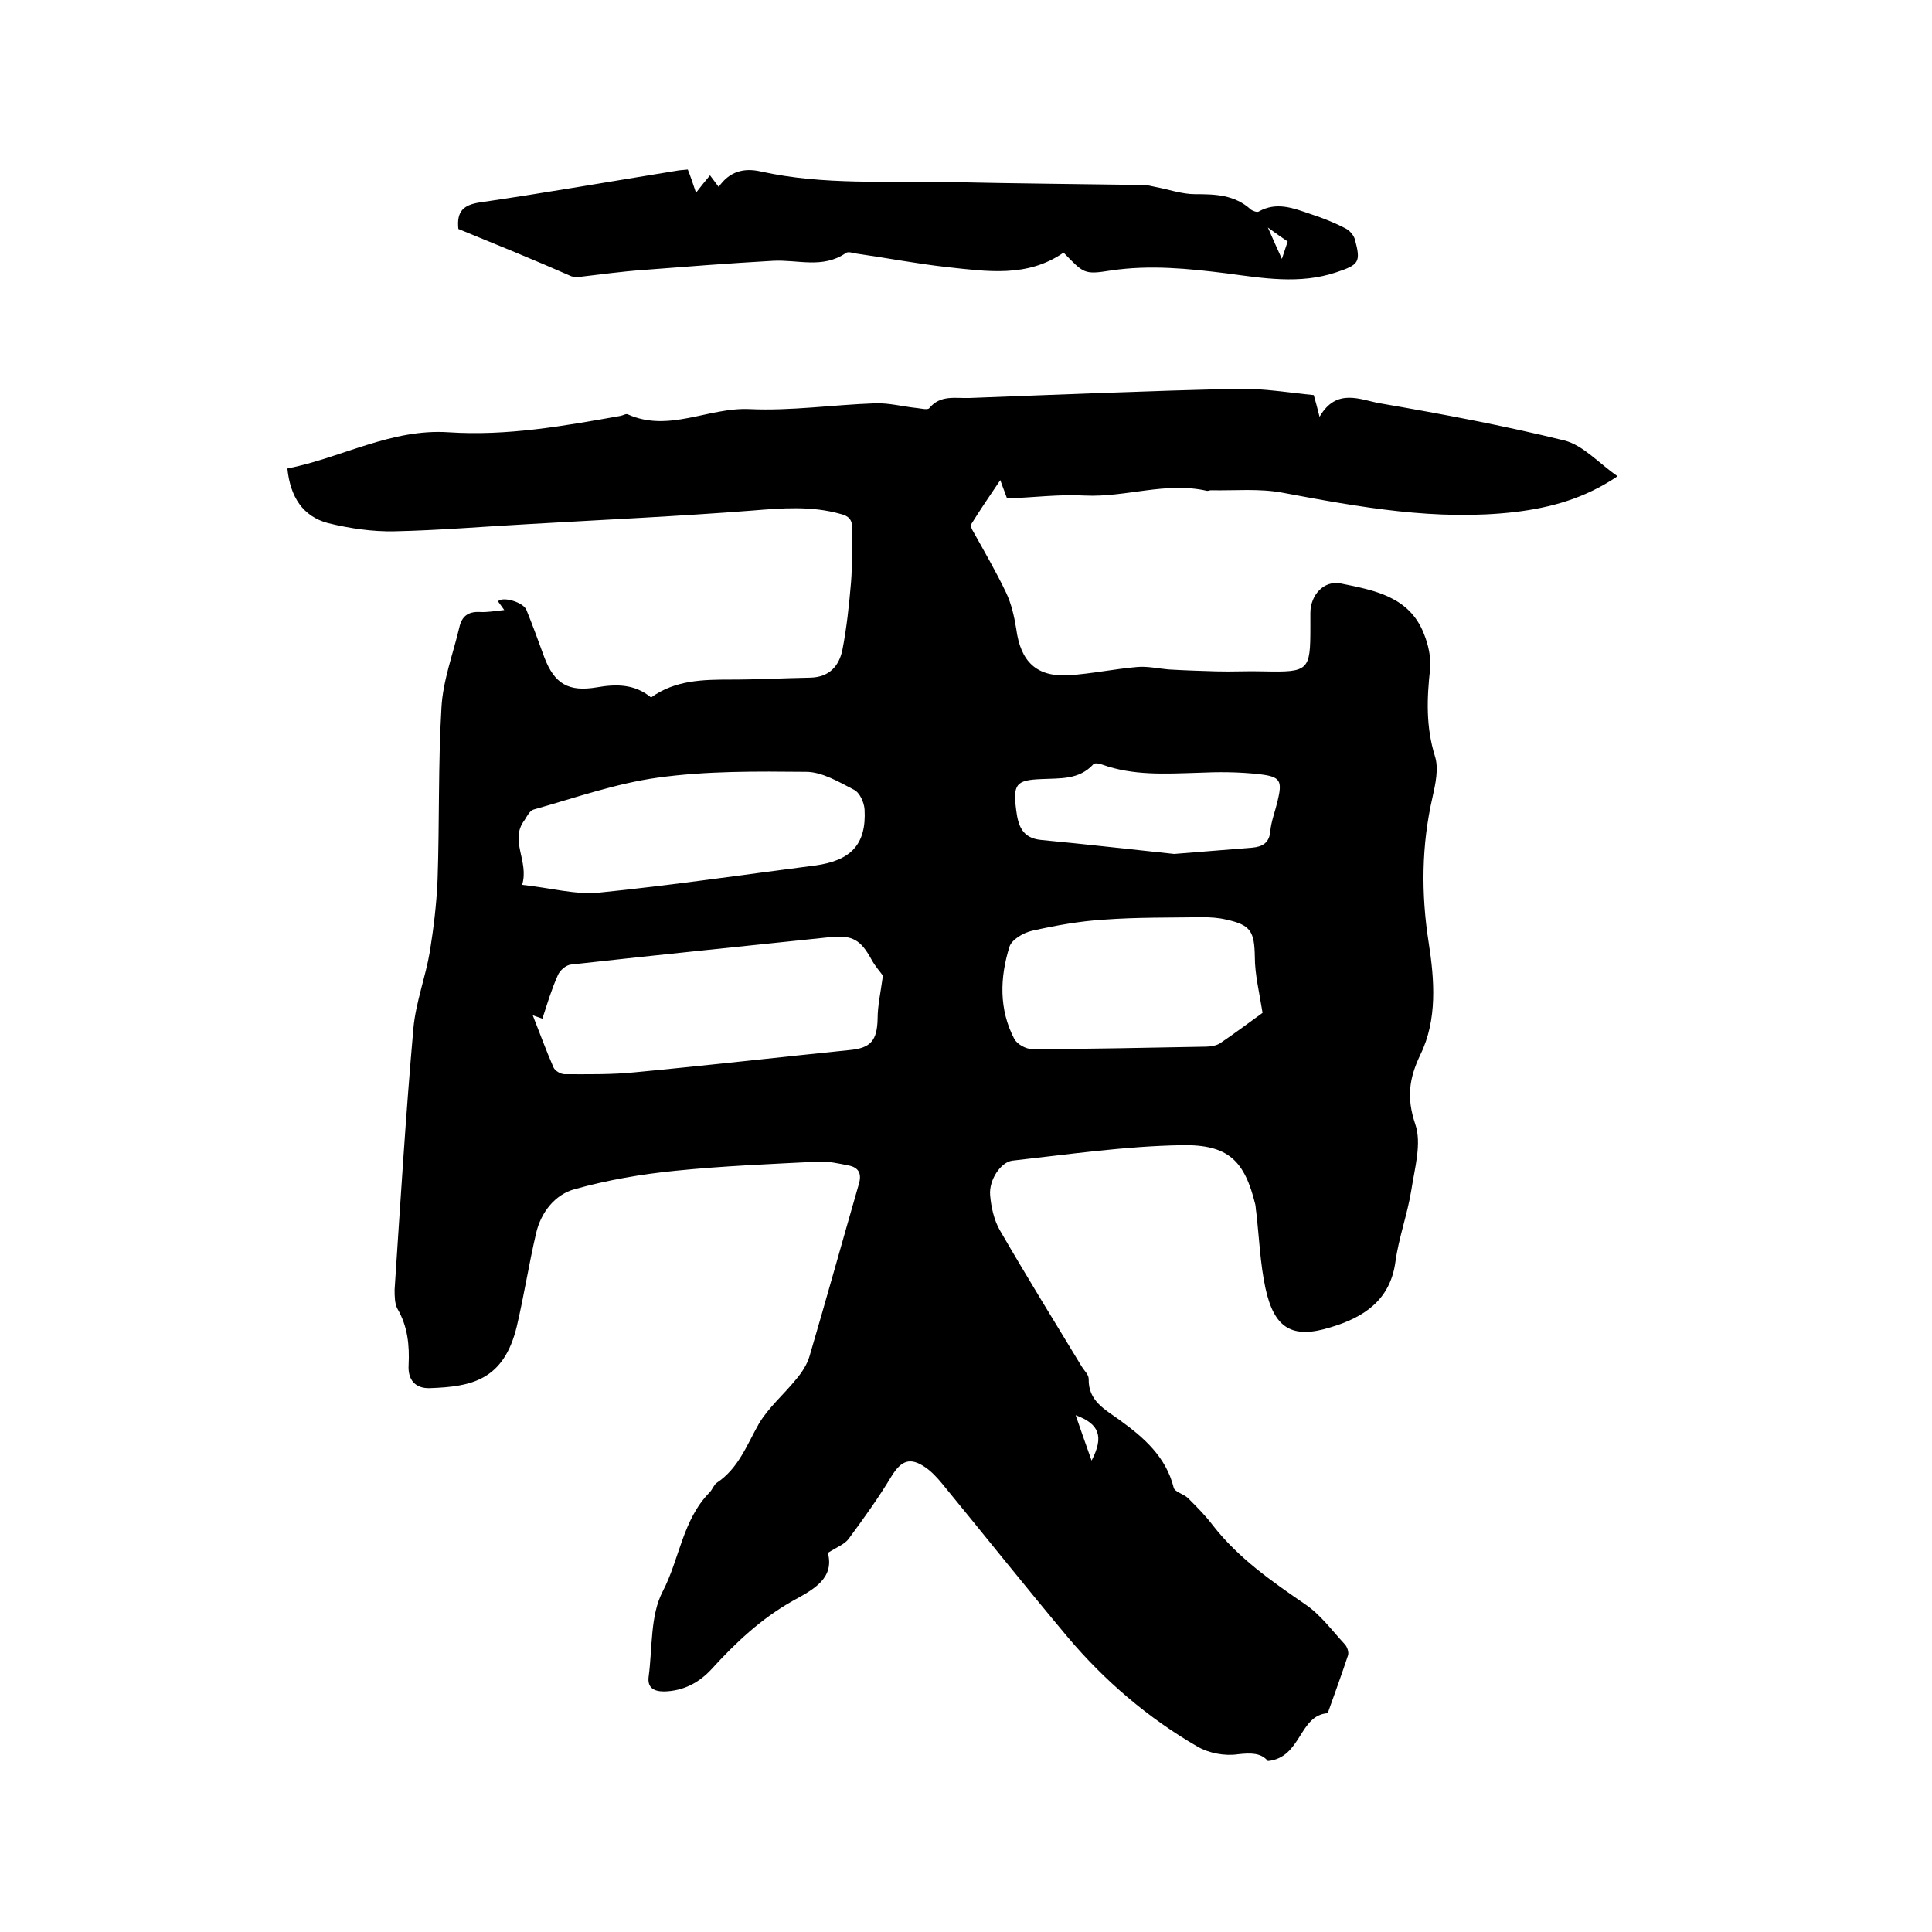
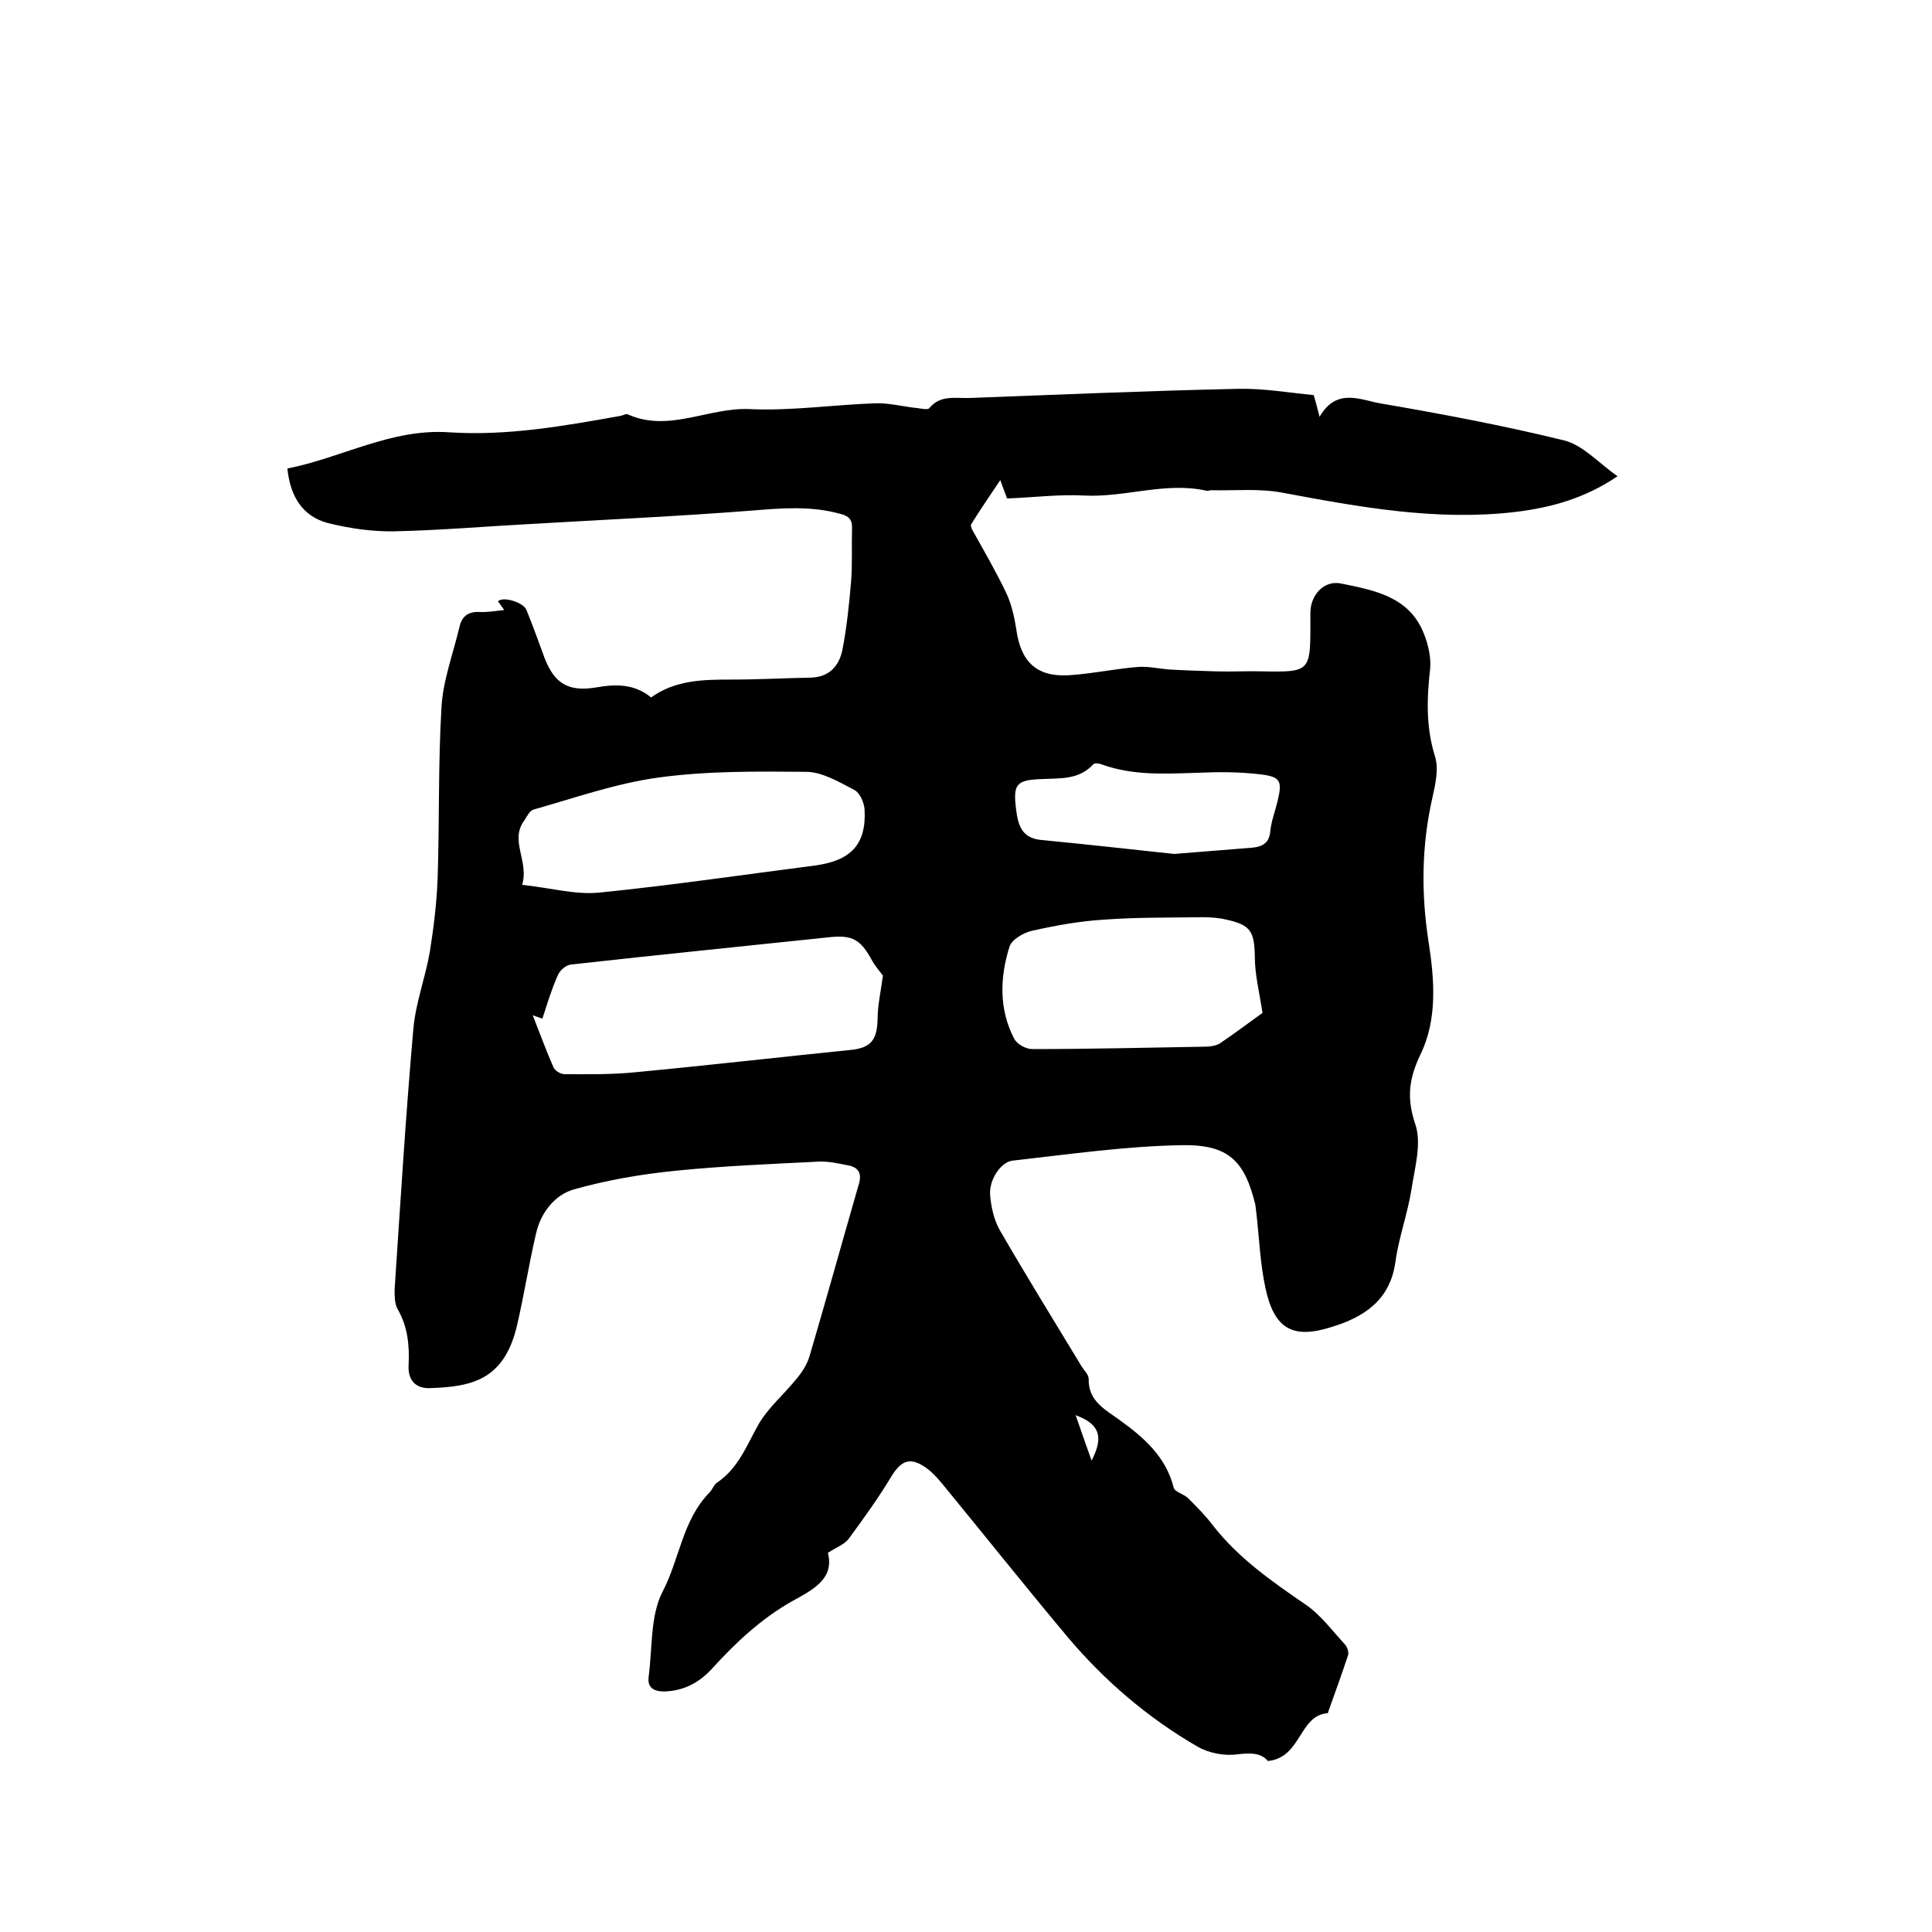
<svg xmlns="http://www.w3.org/2000/svg" enable-background="new 0 0 400 400" viewBox="0 0 400 400">
  <path d="m262.5 364.6c-1.4-1.7-3.5-1.7-6.2-1.4-2.7.4-6-.2-8.4-1.6-10.2-5.9-19.2-13.6-26.8-22.6-8.8-10.5-17.4-21.3-26.1-31.9-1-1.2-2.1-2.4-3.4-3.3-3.2-2.2-5-1.4-7 1.8-2.7 4.5-5.8 8.8-8.9 13-.8 1.1-2.4 1.7-4.3 2.9 1.4 5.3-3 7.6-7.2 9.9-6.6 3.7-11.9 8.7-16.9 14.2-2.6 2.8-5.8 4.5-9.8 4.6-2.3 0-3.5-.9-3.2-3.1.8-6 .3-12.6 2.9-17.6 3.5-6.7 4.1-14.8 9.7-20.5.6-.6.9-1.6 1.5-2 4.5-3 6.2-7.8 8.7-12.2 2-3.4 5.2-6.1 7.7-9.2 1.2-1.4 2.3-3.1 2.8-4.8 3.5-11.9 6.8-23.8 10.2-35.6.7-2.3-.1-3.5-2.1-3.9s-4.2-.9-6.2-.8c-9.9.5-19.9.9-29.7 1.9-7 .7-14 1.9-20.8 3.8-4.1 1.1-7 4.8-8 9.1-1.5 6.4-2.5 12.9-4 19.3-2.7 11.2-9.4 12.5-18 12.8-3 .1-4.6-1.7-4.4-4.8.2-4.1-.2-8-2.3-11.6-.6-1.1-.6-2.7-.6-4 1.2-18.1 2.3-36.1 3.9-54.2.5-5.3 2.5-10.5 3.4-15.8.8-5 1.4-10 1.6-15 .4-11.8.1-23.7.8-35.5.3-5.6 2.4-11.1 3.7-16.6.5-2.3 1.8-3.3 4.2-3.2 1.6.1 3.1-.2 5.1-.4-.6-.8-.9-1.3-1.3-1.8 1-1.1 5.3.2 5.9 1.8 1.3 3.2 2.5 6.5 3.7 9.8 2.1 5.5 5 7.2 10.9 6.2 4-.7 7.8-.7 11.2 2.1 5-3.6 10.7-3.7 16.5-3.7 5.5 0 11-.3 16.5-.4 3.9-.1 5.9-2.4 6.6-5.7.9-4.6 1.4-9.4 1.8-14.1.3-3.7.1-7.4.2-11.1.1-1.8-.7-2.6-2.4-3-6-1.7-12.1-1.2-18.2-.7-15.4 1.2-30.8 1.9-46.2 2.8-9.3.5-18.6 1.3-27.9 1.5-4.6.1-9.3-.6-13.8-1.7-5.2-1.4-7.8-5.4-8.4-11.3 11.2-2.2 21.5-8.3 33.4-7.5 12.1.8 23.8-1.3 35.6-3.4.5-.1 1.1-.5 1.5-.3 8.5 3.8 16.7-1.5 25.2-1.1 8.6.4 17.3-.9 26-1.2 2.9-.1 5.8.7 8.8 1 .8.1 2.1.4 2.4 0 2.3-2.8 5.4-2 8.3-2.1 18.6-.7 37.2-1.5 55.8-1.9 5.1-.1 10.3.8 15.5 1.3.4 1.4.7 2.5 1.2 4.5 3.5-6.1 8.5-3.5 12.5-2.8 12.8 2.2 25.6 4.6 38.2 7.7 3.9 1 7.1 4.7 11 7.4-6.8 4.6-13.8 6.5-21.2 7.4-16.3 1.9-32.2-1-48.2-4-4.8-.9-9.8-.4-14.8-.5-.3 0-.6.2-.9.1-8.5-1.9-16.7 1.4-25.2 1-5.3-.3-10.6.4-16.1.6-.3-.9-.7-1.8-1.4-3.8-2.3 3.4-4.2 6.2-6 9.1-.2.2 0 .8.2 1.2 2.4 4.3 4.9 8.6 7 13 1.1 2.3 1.7 5 2.1 7.5.9 6.8 4.2 10 10.9 9.6 4.7-.3 9.4-1.3 14.1-1.7 2.1-.2 4.3.3 6.5.5 3.3.2 6.6.3 9.9.4s6.5-.1 9.8 0c9.4.2 9.7-.1 9.7-9.2 0-1 0-1.9 0-2.9 0-3.7 2.8-6.8 6.3-6.1 6.9 1.4 14.2 2.7 17.2 10.4.9 2.2 1.5 4.9 1.3 7.2-.7 6.2-.9 12.1 1 18.2.8 2.5.1 5.7-.5 8.4-2.3 10-2.4 20-.8 30.2 1.2 7.7 1.8 15.9-1.7 23.1-2.4 5-2.9 9-1.1 14.4 1.4 4-.1 9.1-.8 13.7-.8 5-2.6 9.8-3.3 14.9-1.1 8-6.7 11.5-13.4 13.5-8 2.5-11.7.2-13.5-8.1-1.1-5.1-1.3-10.5-1.9-15.7-.1-.5-.1-1.1-.2-1.6-2.2-9-5.5-12.5-15.3-12.3-11.7.2-23.3 1.9-35 3.2-2.4.3-4.9 4-4.6 7.2.2 2.4.8 5.1 2 7.2 5.5 9.5 11.3 18.9 17 28.3.5.8 1.4 1.6 1.4 2.5-.1 4.6 3.4 6.3 6.4 8.5 5 3.6 9.6 7.6 11.2 14 .2.9 2.1 1.3 3 2.2 1.8 1.8 3.6 3.6 5.1 5.6 5.3 6.8 12.2 11.6 19.2 16.4 3.1 2.1 5.5 5.4 8.1 8.2.5.5.9 1.6.7 2.3-1.3 3.9-2.7 7.8-4.1 11.7 0 .1-.1.3-.1.3-6 .4-5.4 9.2-12.4 9.9zm-79.7-162.6c-.4-.6-1.6-1.9-2.4-3.4-2.2-4-3.9-5-8.3-4.6-18 1.9-36 3.7-53.9 5.7-1 .1-2.3 1.2-2.7 2.2-1.3 2.9-2.2 5.9-3.2 9-.6-.2-1.1-.4-2-.7 1.5 3.8 2.8 7.4 4.3 10.8.3.7 1.5 1.4 2.3 1.4 4.9 0 9.7.1 14.6-.4 14.8-1.4 29.6-3.1 44.4-4.6 4.4-.4 5.7-2 5.8-6.5 0-2.6.6-5.3 1.1-8.9zm-74.7-18.8c5.8.6 11 2.1 16 1.6 14.9-1.5 29.8-3.7 44.6-5.6 7.5-1 10.7-4.4 10.3-11.6-.1-1.5-1-3.5-2.2-4.1-3.1-1.6-6.6-3.7-9.9-3.7-10.2-.1-20.6-.2-30.7 1.2-8.7 1.2-17.2 4.2-25.7 6.6-.8.2-1.4 1.4-1.9 2.2-3.2 4.2 1 8.5-.5 13.4zm153.3 26.5c-.7-4.4-1.6-8-1.6-11.6-.1-5.2-.8-6.6-5.9-7.7-1.6-.4-3.4-.5-5-.5-6.8.1-13.6 0-20.3.5-5 .3-10 1.2-14.9 2.3-1.8.4-4.2 1.8-4.7 3.3-2 6.4-2.2 13 1 19.1.6 1.1 2.4 2.1 3.7 2.1 12 0 23.9-.3 35.9-.5 1 0 2.2-.2 3-.7 3.1-2.1 6.3-4.5 8.8-6.3zm-18.3-32.9c6.1-.5 11.1-.9 16.2-1.3 2.1-.2 3.5-1 3.7-3.4.2-2.1 1-4.1 1.5-6.2 1-4.2.7-5.1-3.7-5.6-4.3-.5-8.6-.5-12.9-.3-6.7.2-13.3.6-19.7-1.7-.5-.2-1.5-.4-1.8-.1-3 3.3-6.9 2.9-10.8 3.1-5.3.2-5.9 1.1-5.2 6.5.4 3.1 1.2 5.7 5.1 6.1 9.5.9 19 2 27.6 2.9zm-20.4 116.2c1.1 3.2 2.1 6 3.3 9.4 2.6-5 1.6-7.6-3.3-9.4z" />
-   <path d="m94.9 47.4c-.4-3.7 1.1-5 4.5-5.5 13.7-2 27.4-4.4 41-6.6.6-.1 1.2-.1 2-.2.6 1.5 1.1 3 1.7 4.8 1-1.3 1.9-2.4 2.9-3.6.6.8 1.2 1.6 1.8 2.4 2.2-3.2 5.2-4 8.7-3.2 13.1 2.9 26.3 1.9 39.5 2.2s26.4.4 39.7.6c.8 0 1.6.2 2.5.4 2.7.5 5.5 1.5 8.2 1.5 4.2 0 8.2.1 11.6 3.2.4.3 1.3.6 1.6.4 3.7-2.1 7.2-.7 10.7.5 2.5.8 5 1.8 7.3 3 .8.4 1.6 1.3 1.9 2.2 1.3 4.8.9 5.3-3.9 6.9-7.5 2.5-15.1 1.2-22.6.2-8-1-15.9-1.8-24-.6-5.6.9-5.6.6-9.8-3.7-7.5 5.2-15.8 3.9-24.1 3-6.3-.7-12.5-1.9-18.8-2.8-.7-.1-1.7-.5-2.2-.1-4.8 3.3-10 1.3-15.1 1.6-9 .5-17.9 1.2-26.9 1.9-4.3.3-8.6.9-12.9 1.4-.6.1-1.3.1-1.9-.1-7.7-3.4-15.6-6.6-23.4-9.8zm167.6-.3c1.1 2.5 1.8 4.1 2.9 6.5.6-1.8.9-2.7 1.2-3.6-1.2-.8-2.3-1.6-4.1-2.9z" />
</svg>